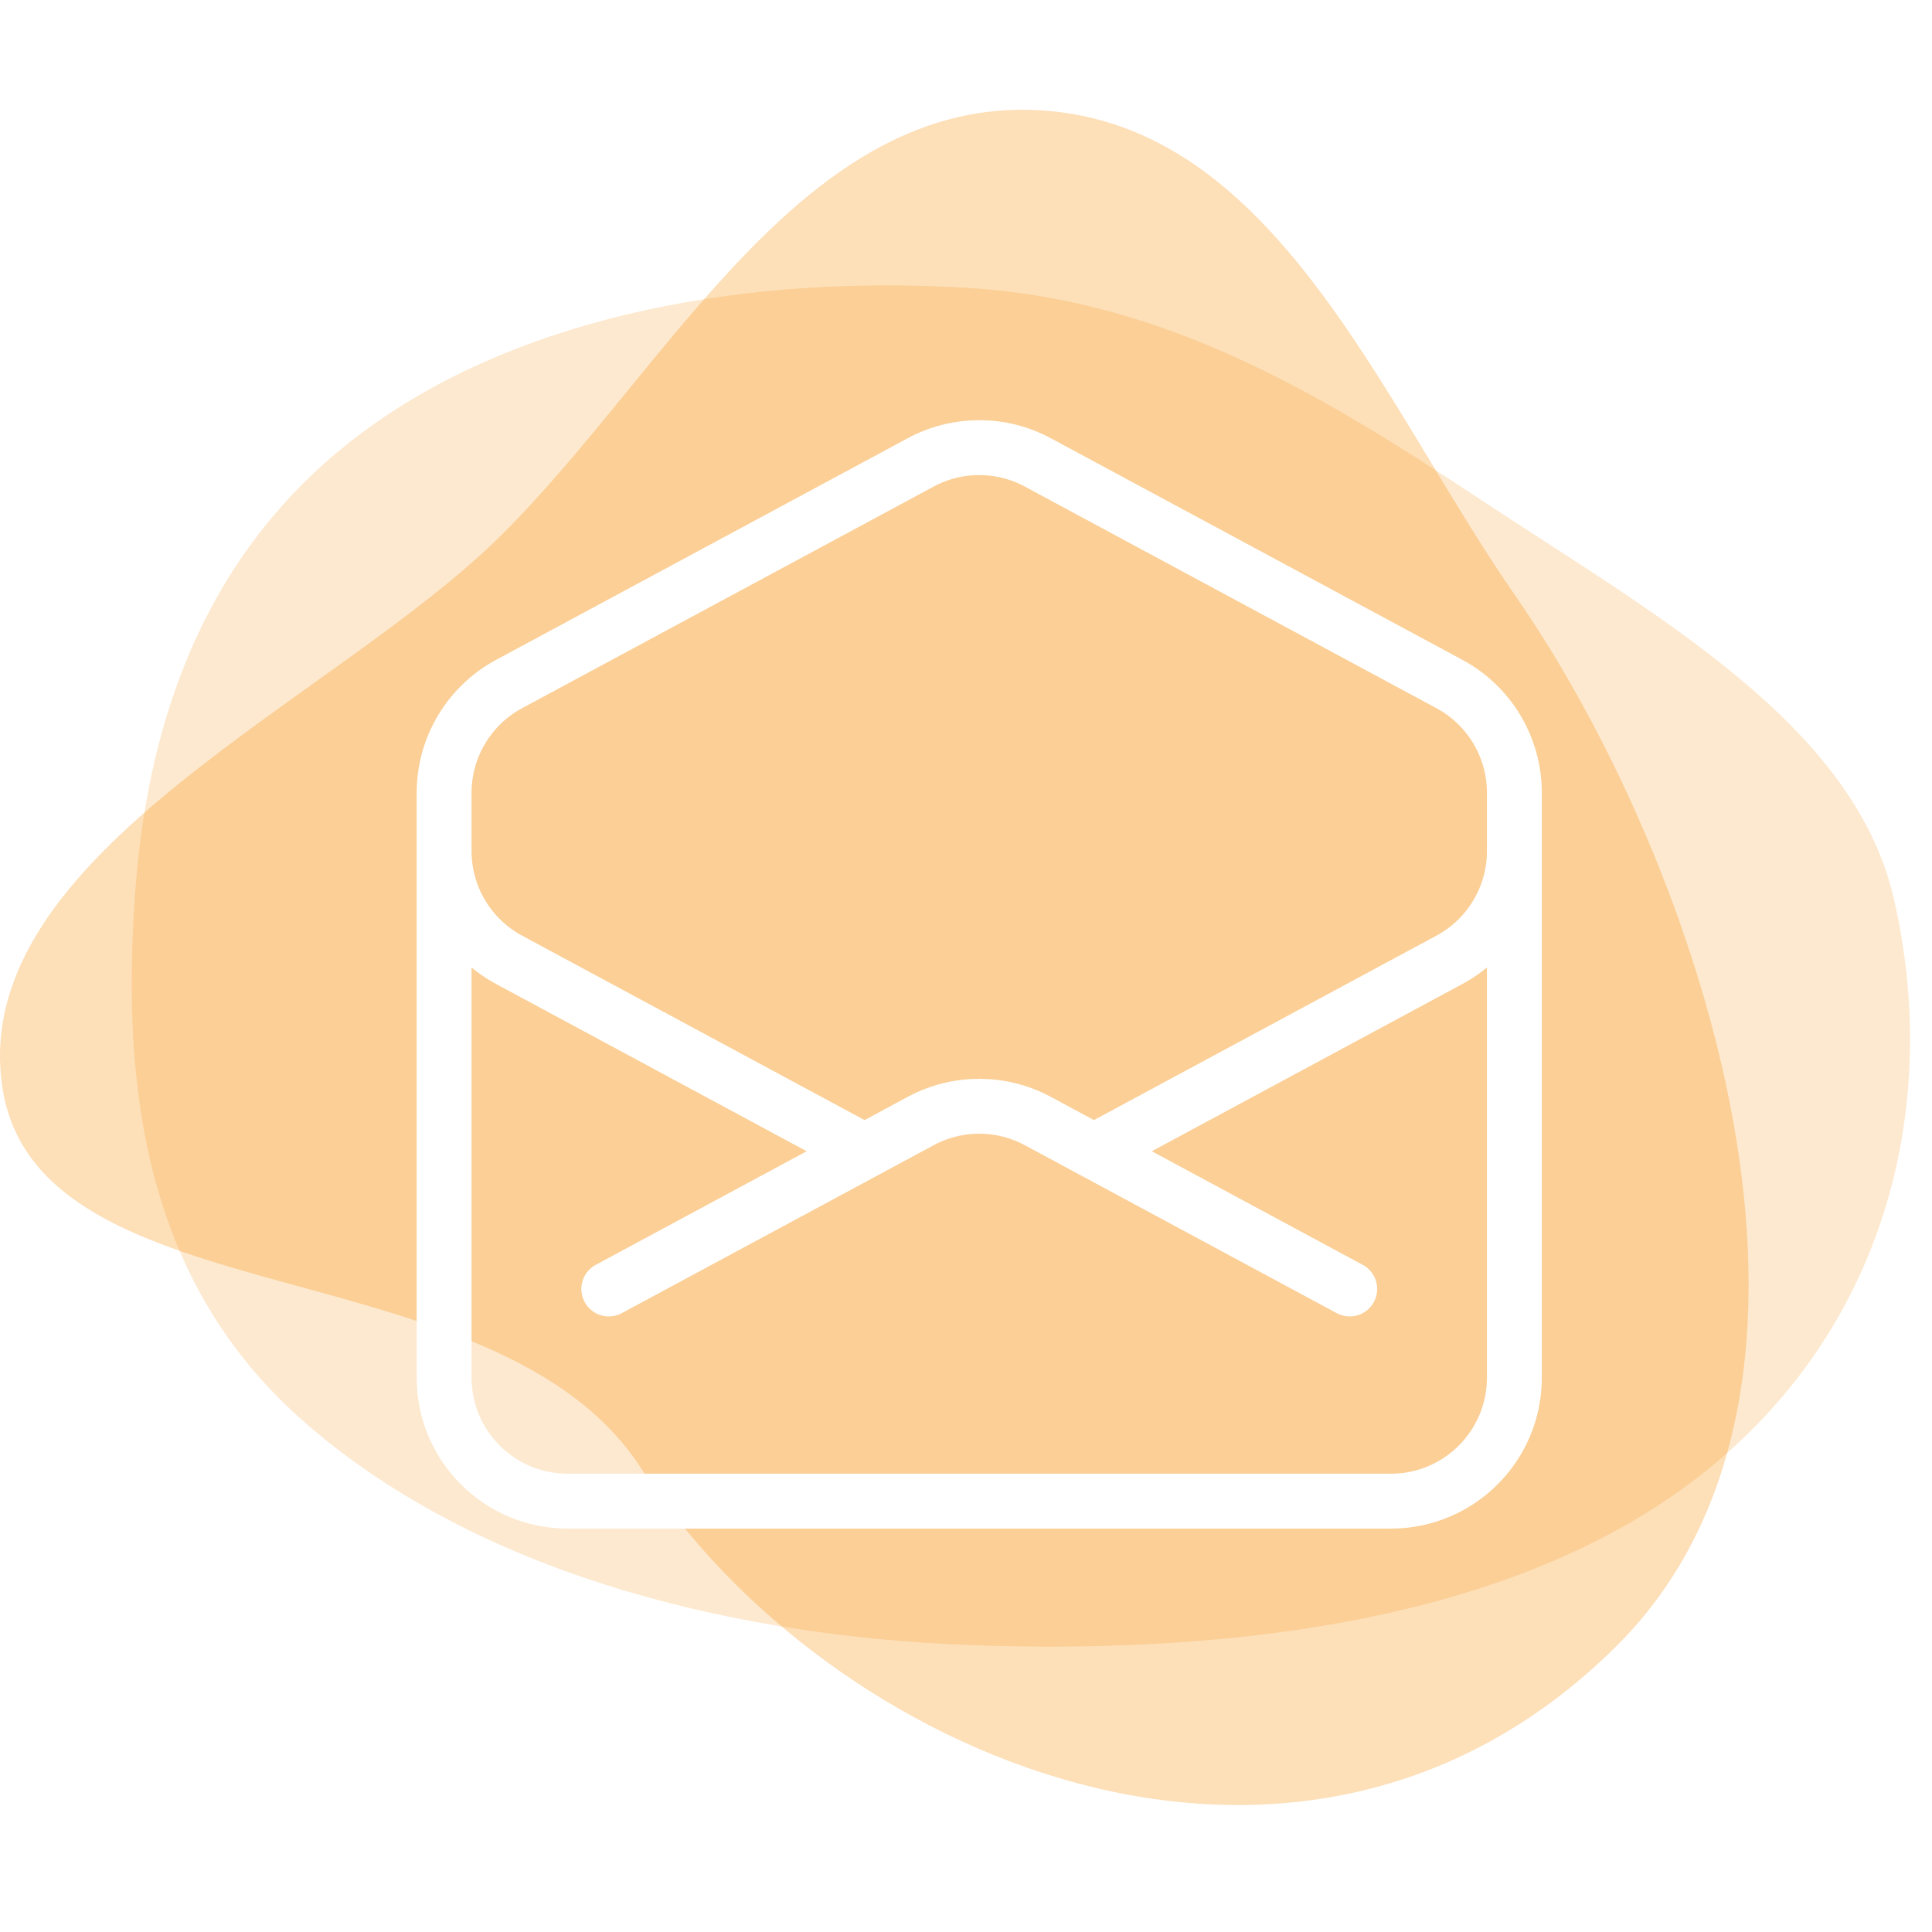
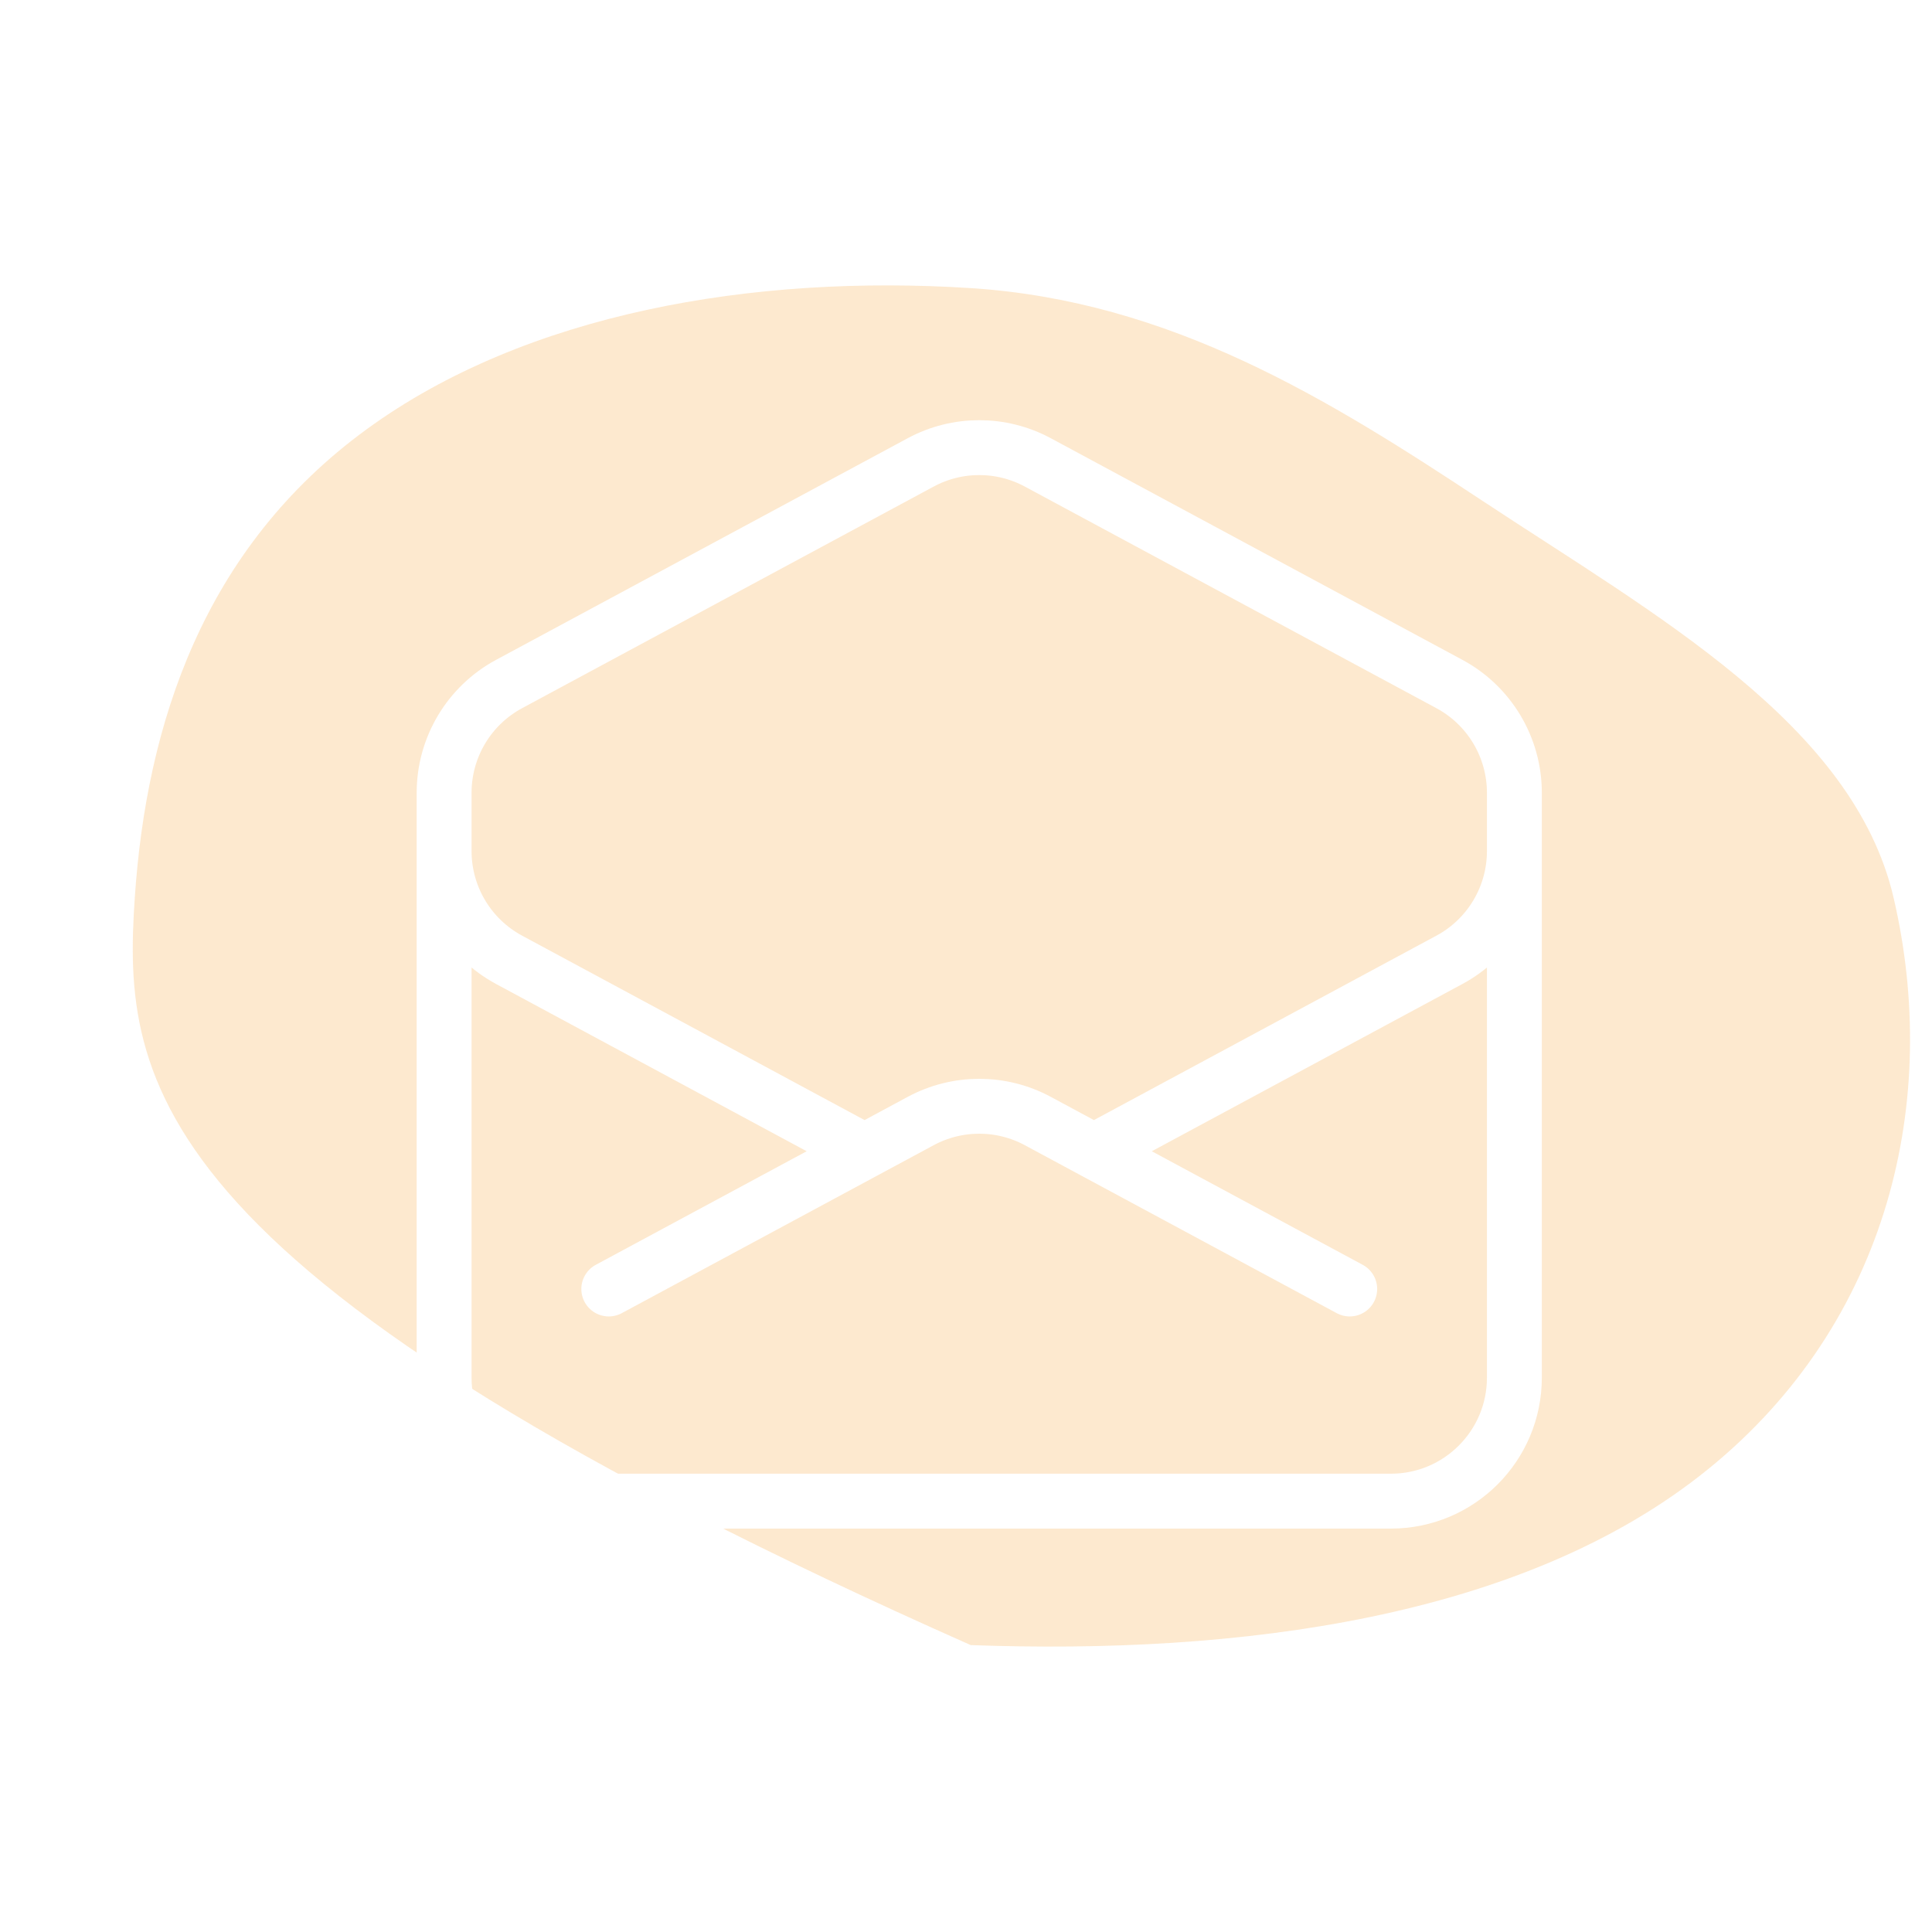
<svg xmlns="http://www.w3.org/2000/svg" width="88" height="88" viewBox="0 0 88 88" fill="none">
  <rect width="88" height="88" fill="white" />
-   <path fill-rule="evenodd" clip-rule="evenodd" d="M47.415 5.026C58.128 5.693 62.923 18.358 69.039 27.162C77.301 39.056 85.668 63.042 73.604 75C59.058 89.418 37.557 79.884 29.22 66.906C22.613 56.624 1.688 60.215 0.104 49.5C-1.471 38.853 15.305 31.914 22.918 24.294C30.55 16.656 36.629 4.356 47.415 5.026Z" fill="#F69513" fill-opacity="0.3" />
-   <path fill-rule="evenodd" clip-rule="evenodd" d="M44.215 13.123C53.349 13.709 60.549 18.205 67.526 22.813C75.414 28.024 84.412 32.984 86.251 40.892C88.382 50.048 86.088 60.209 77.789 66.929C69.371 73.746 56.373 75.376 44.215 74.932C32.674 74.511 21.228 71.358 13.658 64.589C6.512 58.201 5.568 49.337 6.139 40.892C6.673 32.982 9.26 24.979 16.7 19.553C23.955 14.263 34.291 12.487 44.215 13.123Z" fill="#F69513" fill-opacity="0.2" />
+   <path fill-rule="evenodd" clip-rule="evenodd" d="M44.215 13.123C53.349 13.709 60.549 18.205 67.526 22.813C75.414 28.024 84.412 32.984 86.251 40.892C88.382 50.048 86.088 60.209 77.789 66.929C69.371 73.746 56.373 75.376 44.215 74.932C6.512 58.201 5.568 49.337 6.139 40.892C6.673 32.982 9.26 24.979 16.7 19.553C23.955 14.263 34.291 12.487 44.215 13.123Z" fill="#F69513" fill-opacity="0.2" />
  <path d="M68.978 36.5V38.765C68.978 40.835 67.842 42.737 66.02 43.718L49.827 52.438M20.229 36.5V38.765C20.229 40.835 21.365 42.737 23.187 43.718L39.38 52.438M61.478 58.712L49.827 52.438M49.827 52.438L47.27 51.061C45.605 50.165 43.602 50.165 41.937 51.061L39.38 52.438M39.38 52.438L27.729 58.712M68.978 62.75C68.978 65.857 66.46 68.375 63.353 68.375H25.854C22.747 68.375 20.229 65.857 20.229 62.75L20.229 36.11C20.229 34.041 21.365 32.138 23.187 31.157L41.937 21.061C43.602 20.165 45.605 20.165 47.27 21.061L66.02 31.157C67.842 32.138 68.978 34.041 68.978 36.11V62.75Z" stroke="white" stroke-width="2.5" stroke-linecap="round" stroke-linejoin="round" />
</svg>